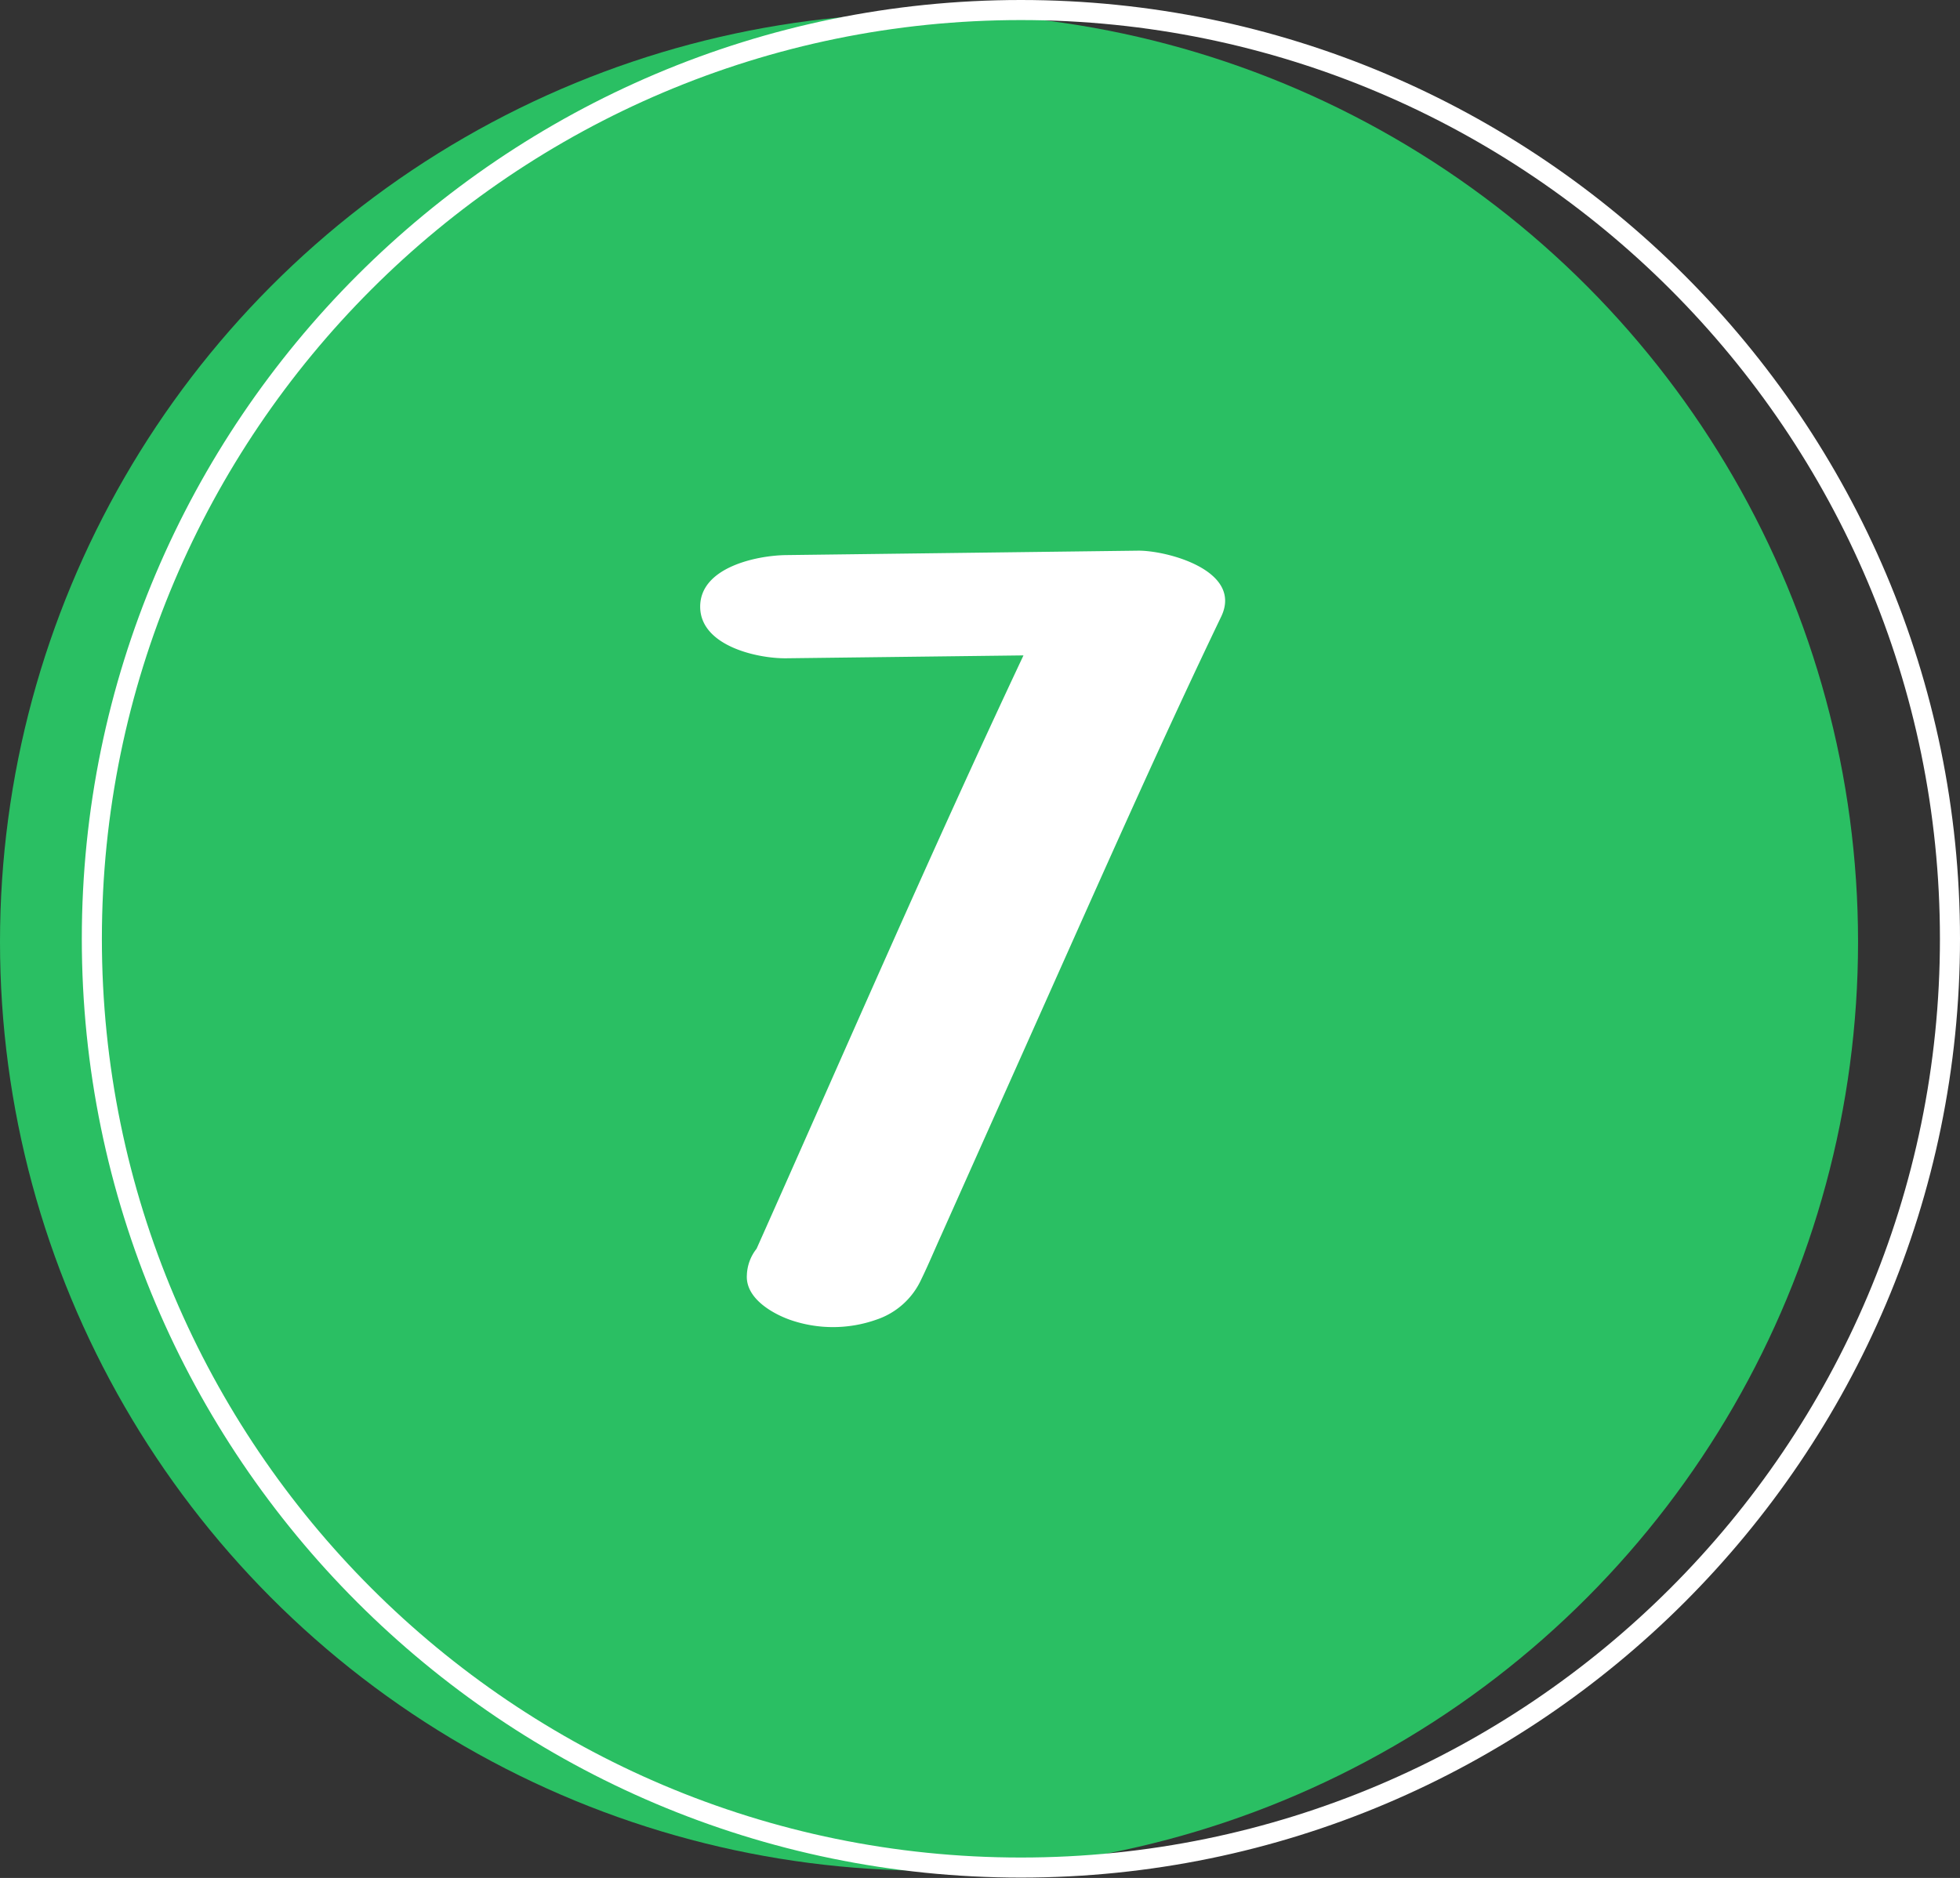
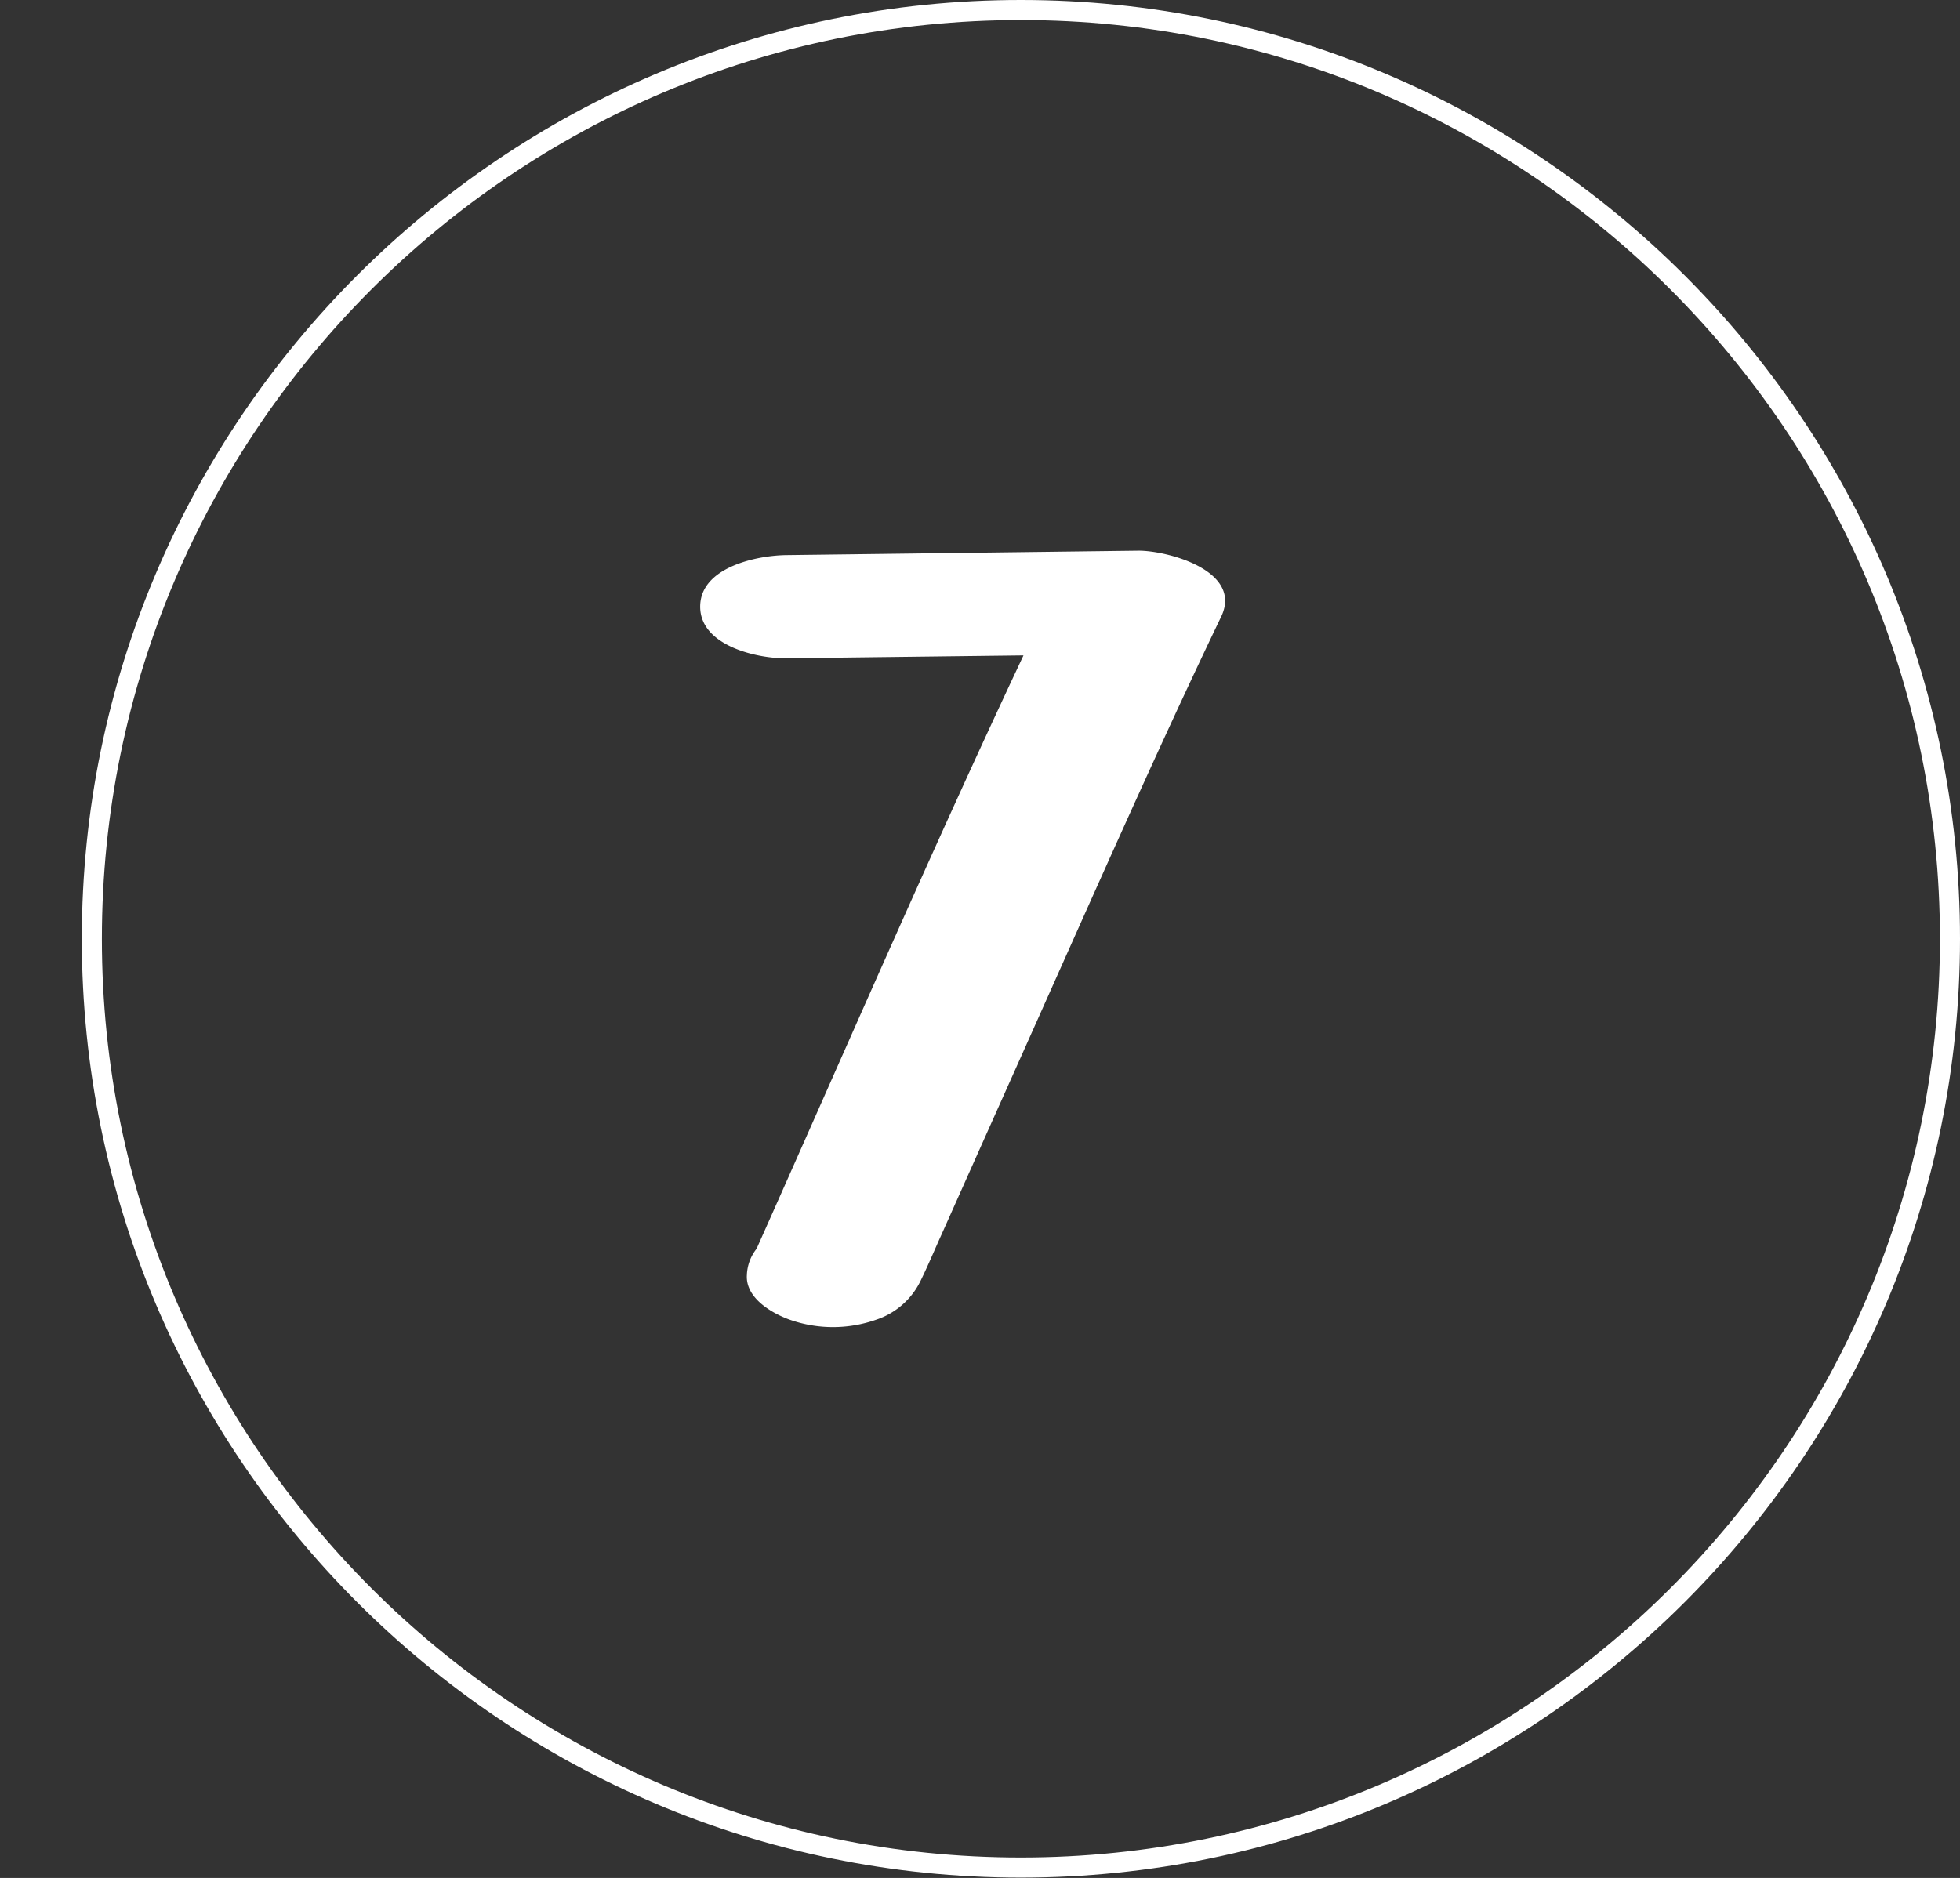
<svg xmlns="http://www.w3.org/2000/svg" fill="#000000" height="280.8" preserveAspectRatio="xMidYMid meet" version="1" viewBox="0.0 0.0 293.0 280.8" width="293" zoomAndPan="magnify">
  <rect x="0.0" y="0.0" width="293.0" height="280.8" fill="#333333" stroke="none" />
  <g data-name="Layer 2">
    <g data-name="Layer 1">
      <g id="change1_1">
-         <circle cx="138.88" cy="140.84" fill="#2abf63" r="138.88" />
-       </g>
+         </g>
      <g id="change2_1">
        <path d="M152.61,3C76.86,3,15.23,64.63,15.23,140.38S76.86,277.75,152.61,277.75,290,216.13,290,140.38,228.36,3,152.61,3Zm0,277.75c-77.4,0-140.38-63-140.38-140.37S75.21,0,152.61,0,293,63,293,140.38,230,280.75,152.61,280.75Z" fill="#ffffff" />
      </g>
      <g id="change2_2">
        <path d="M170.09,82.34,117.53,83c-4.46.06-12.86,1.84-12.86,7.71s8.55,7.77,12.86,7.72L153,98c-13.81,29.34-26.69,59.12-39.9,88.72a6.7,6.7,0,0,0-1.45,3.93c-.22,3.43,3.7,5.7,6.37,6.67a19.47,19.47,0,0,0,13,0,11.32,11.32,0,0,0,6.69-6c1.06-2.17,2-4.44,3-6.64l5.93-13.28q5.94-13.27,11.86-26.55c7.88-17.64,15.73-35.3,24.09-52.72C185.78,85.26,174.35,82.28,170.09,82.34Z" fill="#ffffff" />
      </g>
    </g>
  </g>
</svg>